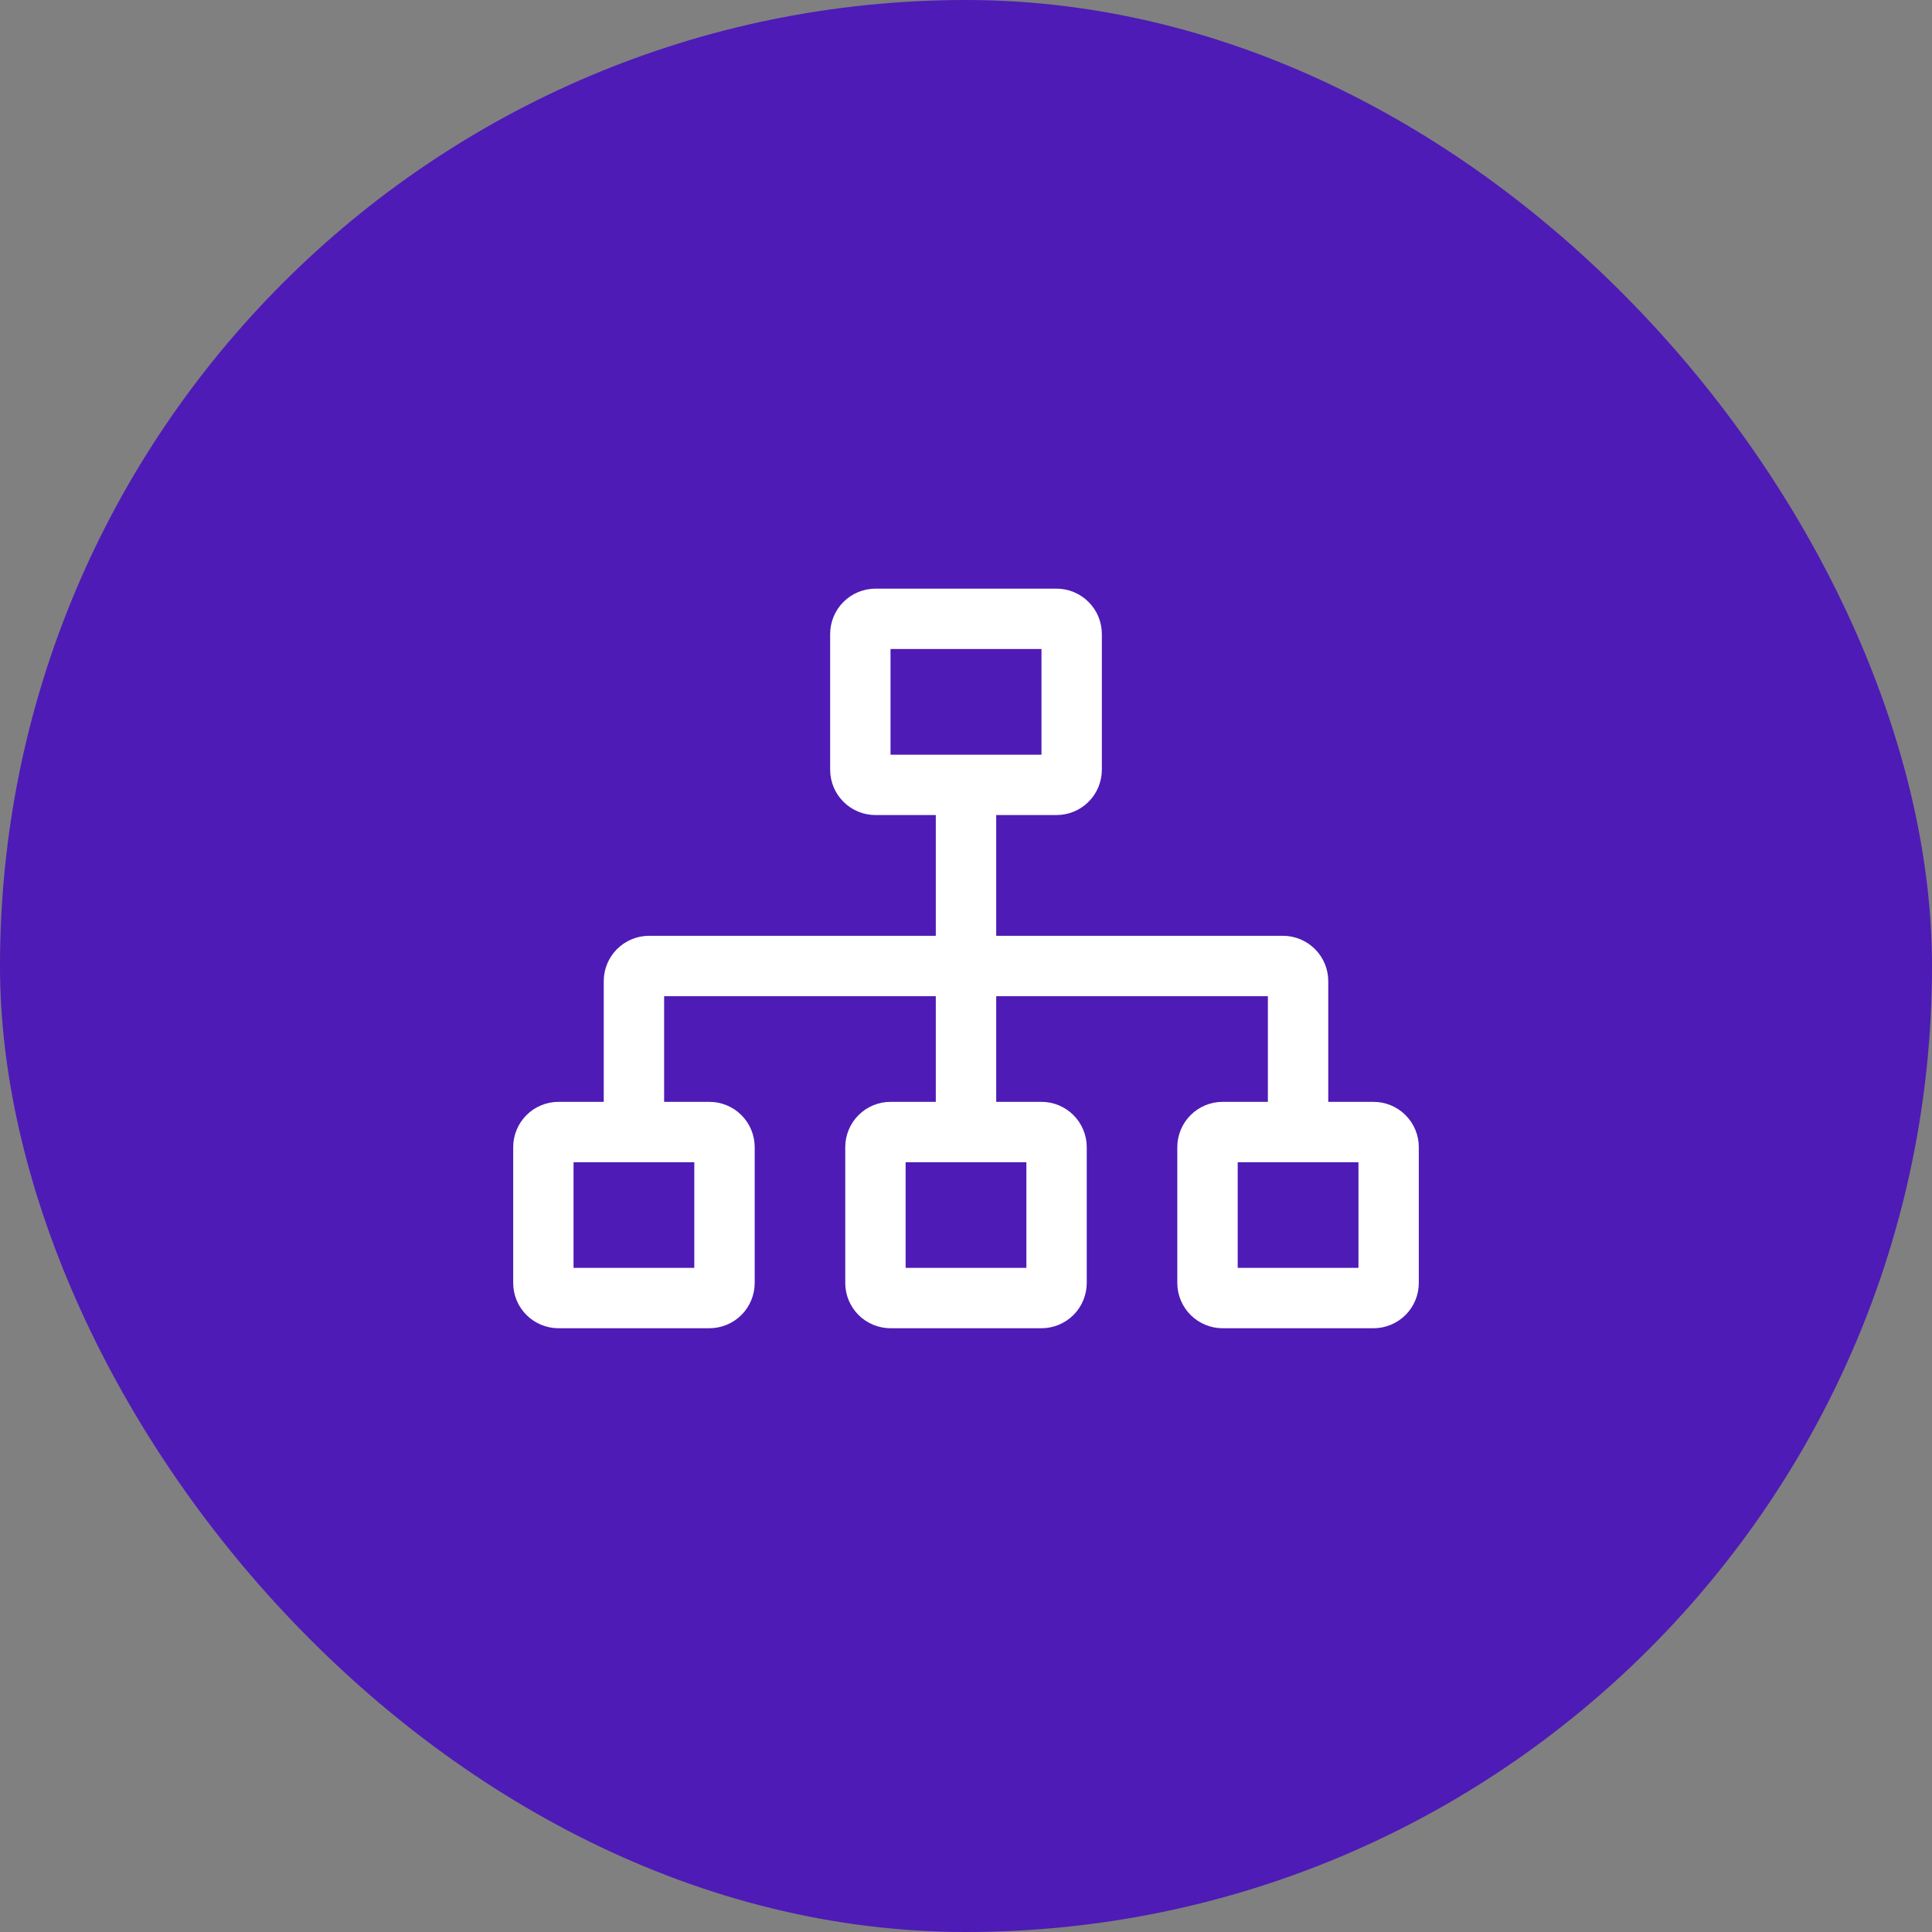
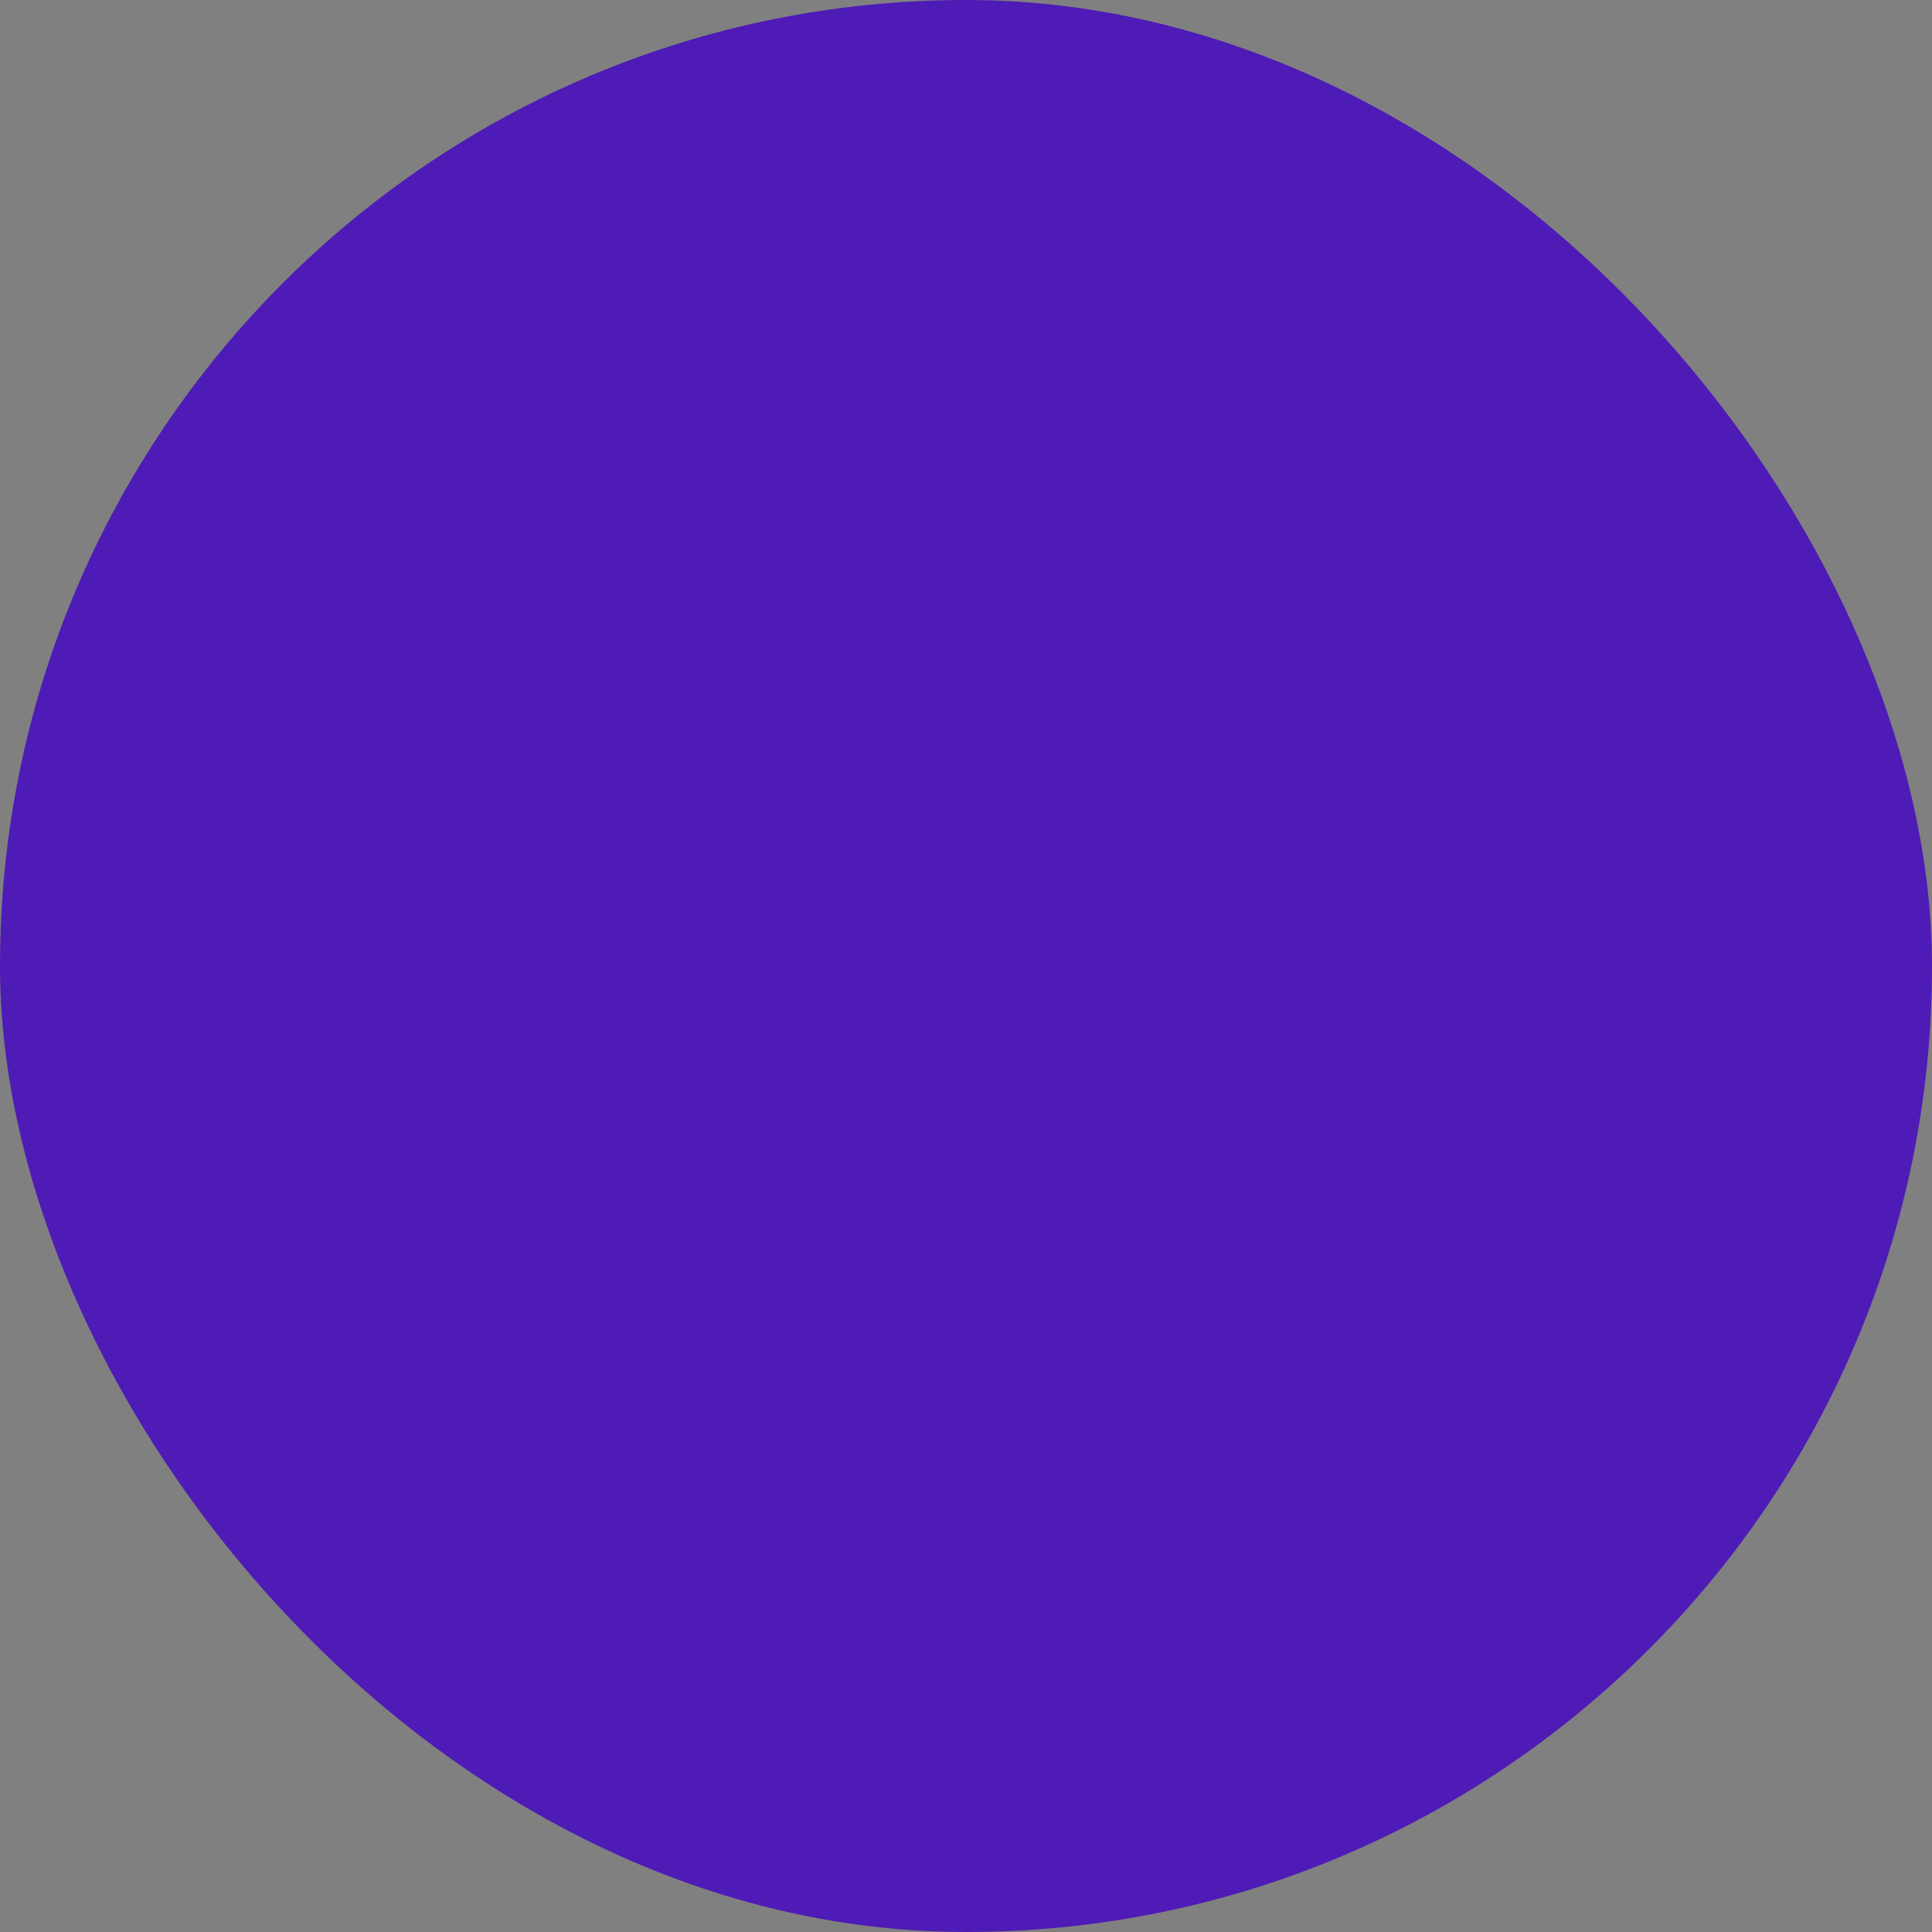
<svg xmlns="http://www.w3.org/2000/svg" width="60" height="60" viewBox="0 0 60 60" fill="none">
  <rect x="0" y="0" width="60" height="60" fill="#808080" stroke="none" />
  <rect width="60" height="60" rx="30" fill="#4E1BB6" />
-   <path d="M42.656 34.219H41.25V30.469C41.25 30.096 41.101 29.738 40.838 29.475C40.574 29.211 40.217 29.063 39.844 29.062H30.938V25.312H32.812C33.185 25.312 33.543 25.164 33.806 24.9C34.07 24.637 34.218 24.279 34.219 23.906V19.688C34.218 19.315 34.07 18.957 33.806 18.694C33.543 18.43 33.185 18.282 32.812 18.281H27.188C26.815 18.282 26.457 18.43 26.194 18.694C25.93 18.957 25.782 19.315 25.781 19.688V23.906C25.782 24.279 25.93 24.637 26.194 24.9C26.457 25.164 26.815 25.312 27.188 25.312H29.062V29.062H20.156C19.783 29.063 19.426 29.211 19.162 29.475C18.899 29.738 18.75 30.096 18.75 30.469V34.219H17.344C16.971 34.219 16.613 34.367 16.35 34.631C16.086 34.895 15.938 35.252 15.938 35.625V39.844C15.938 40.217 16.086 40.574 16.35 40.838C16.613 41.101 16.971 41.249 17.344 41.25H22.031C22.404 41.249 22.762 41.101 23.025 40.838C23.289 40.574 23.437 40.217 23.438 39.844V35.625C23.437 35.252 23.289 34.895 23.025 34.631C22.762 34.367 22.404 34.219 22.031 34.219H20.625V30.938H29.062V34.219H27.656C27.283 34.219 26.926 34.367 26.662 34.631C26.399 34.895 26.25 35.252 26.25 35.625V39.844C26.25 40.217 26.399 40.574 26.662 40.838C26.926 41.101 27.283 41.249 27.656 41.25H32.344C32.717 41.249 33.074 41.101 33.338 40.838C33.601 40.574 33.749 40.217 33.75 39.844V35.625C33.749 35.252 33.601 34.895 33.338 34.631C33.074 34.367 32.717 34.219 32.344 34.219H30.938V30.938H39.375V34.219H37.969C37.596 34.219 37.239 34.367 36.975 34.631C36.711 34.895 36.563 35.252 36.562 35.625V39.844C36.563 40.217 36.711 40.574 36.975 40.838C37.239 41.101 37.596 41.249 37.969 41.25H42.656C43.029 41.249 43.386 41.101 43.65 40.838C43.914 40.574 44.062 40.217 44.062 39.844V35.625C44.062 35.252 43.914 34.895 43.65 34.631C43.386 34.367 43.029 34.219 42.656 34.219ZM27.656 20.156H32.344V23.438H27.656V20.156ZM21.562 36.094V39.375H17.812V36.094H21.562ZM31.875 36.094V39.375H28.125V36.094H31.875ZM42.188 39.375H38.438V36.094H42.188V39.375Z" fill="white" />
</svg>